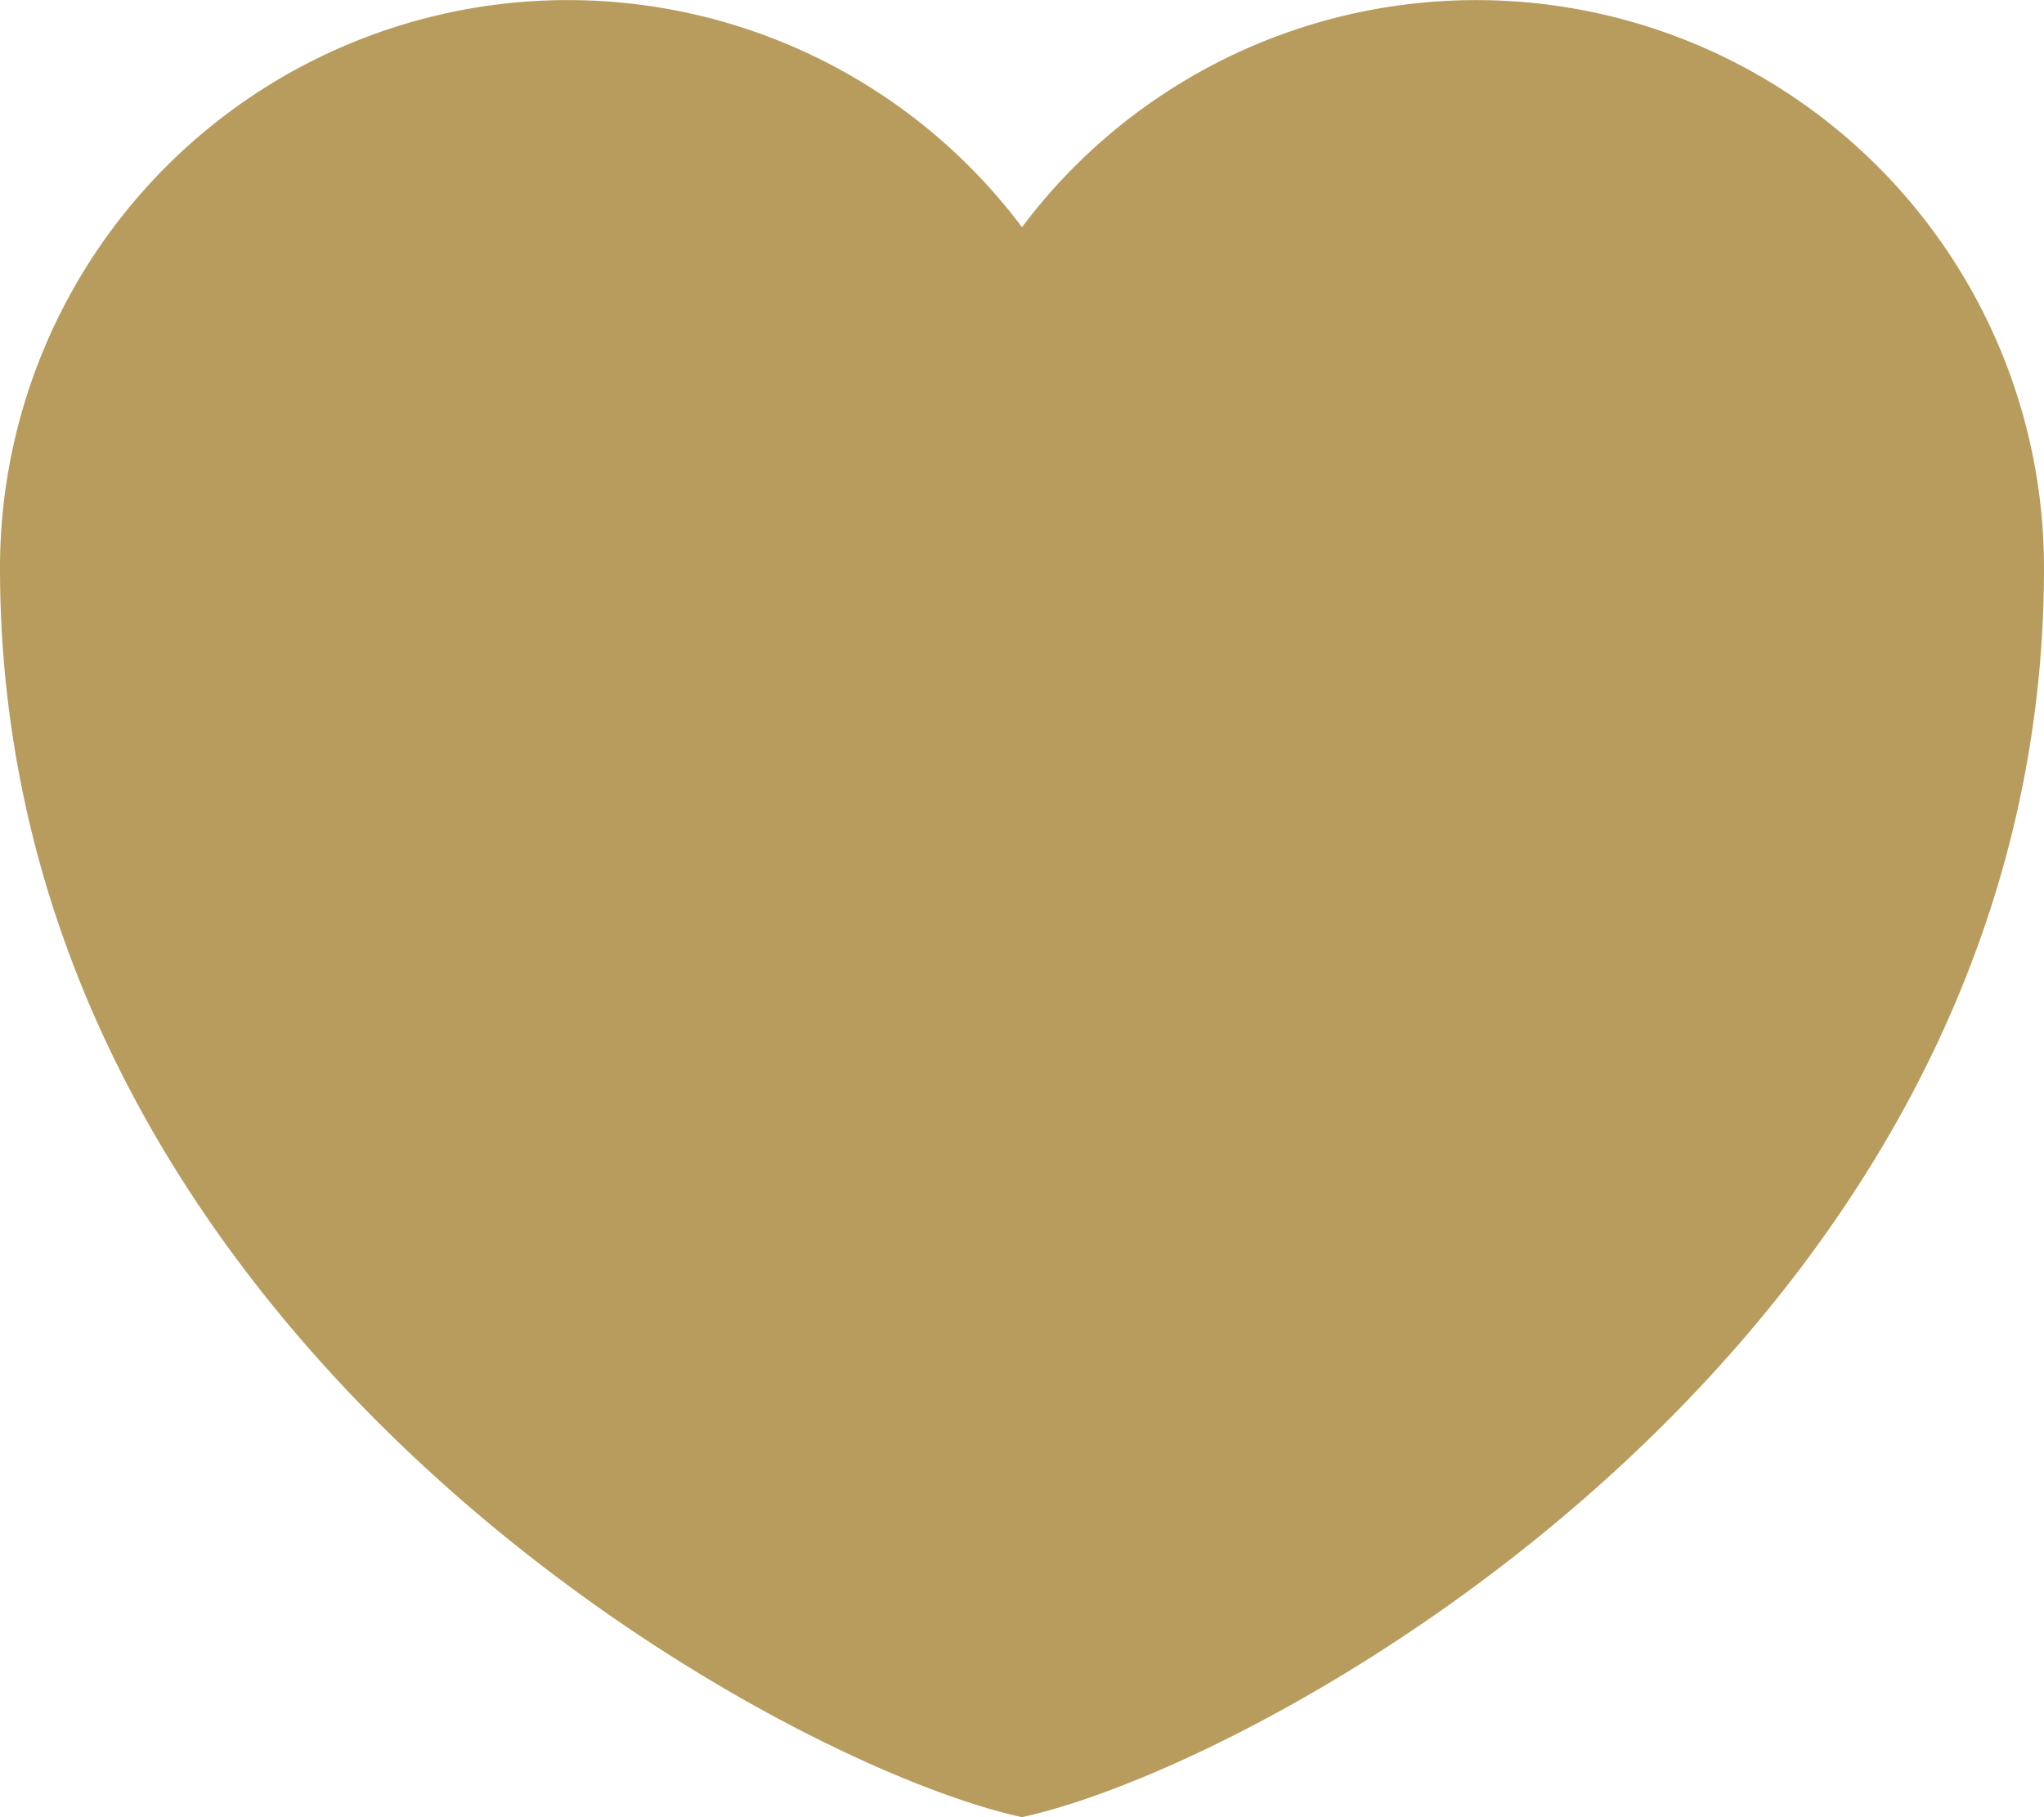
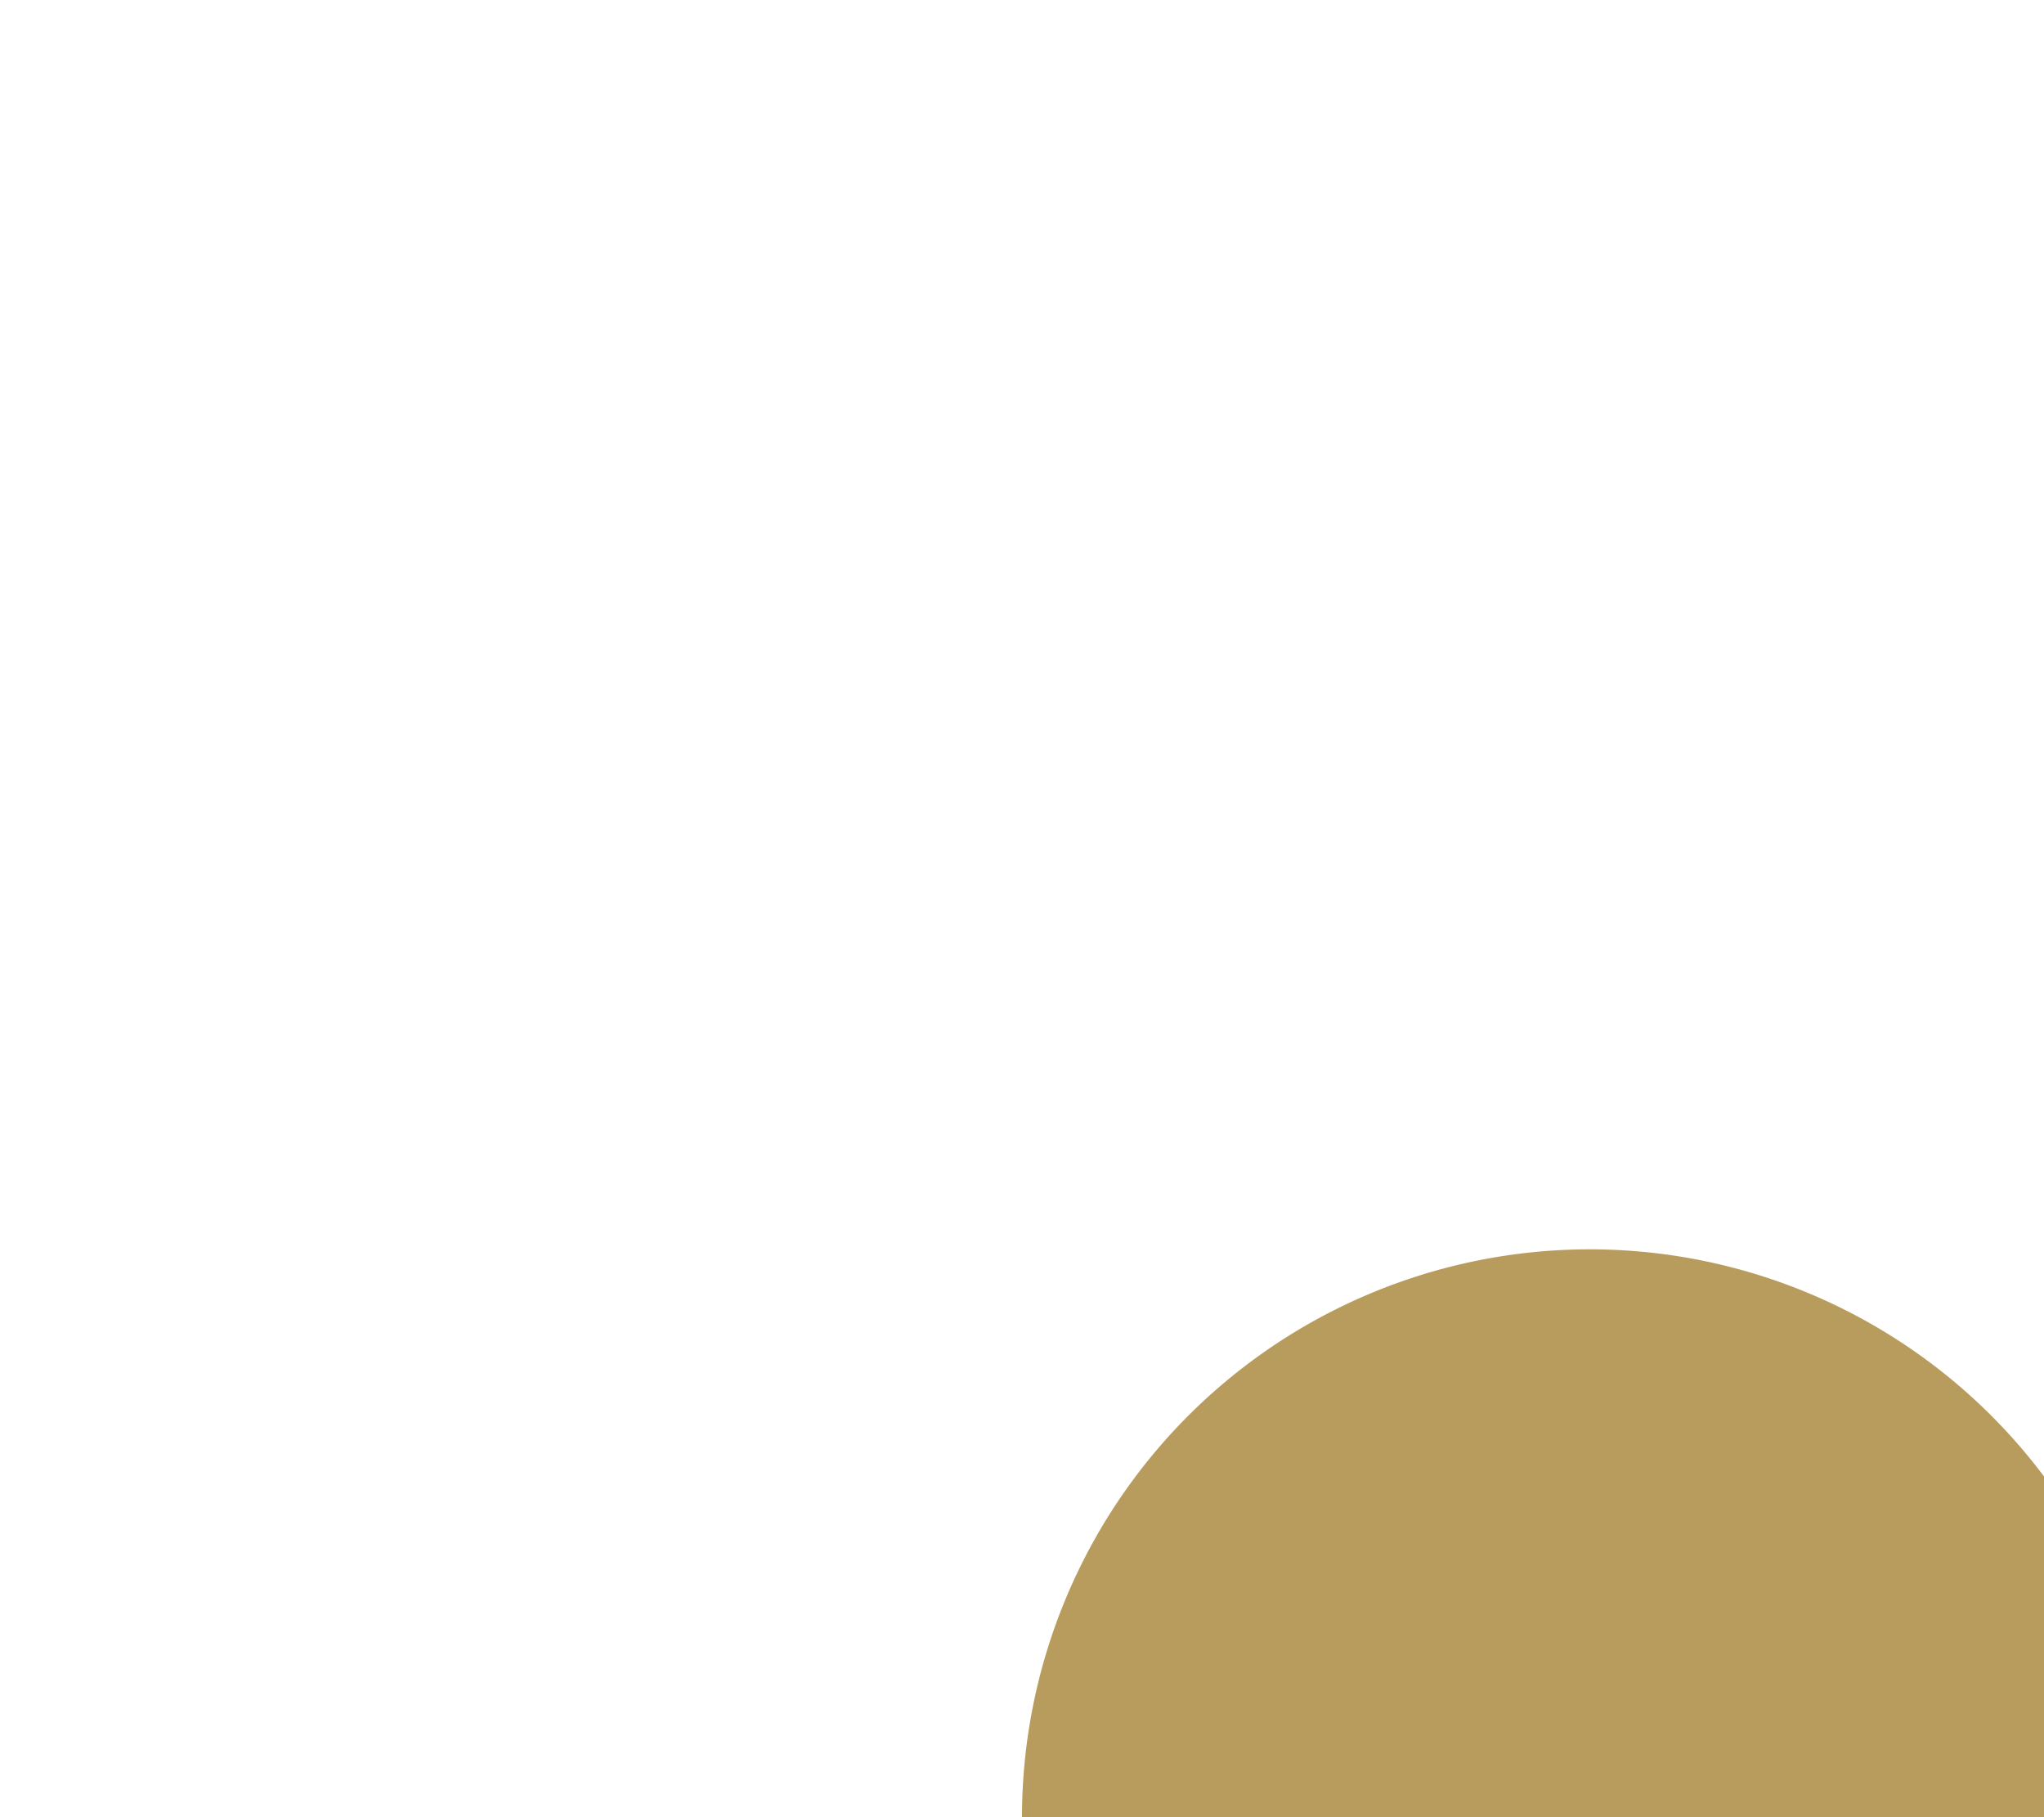
<svg xmlns="http://www.w3.org/2000/svg" width="23.856" height="21.206" viewBox="0 0 23.856 21.206">
-   <path d="M16.428 27.205C13.505 26.569 4.5 21.586 4.5 12.627a6.627 6.627 0 0 1 11.928-3.976 6.627 6.627 0 0 1 11.928 3.976c0 8.959-9.005 13.942-11.928 14.578z" transform="translate(-4.5 -6)" style="fill:#b89c5d;fill-rule:evenodd" />
+   <path d="M16.428 27.205a6.627 6.627 0 0 1 11.928-3.976 6.627 6.627 0 0 1 11.928 3.976c0 8.959-9.005 13.942-11.928 14.578z" transform="translate(-4.5 -6)" style="fill:#b89c5d;fill-rule:evenodd" />
</svg>